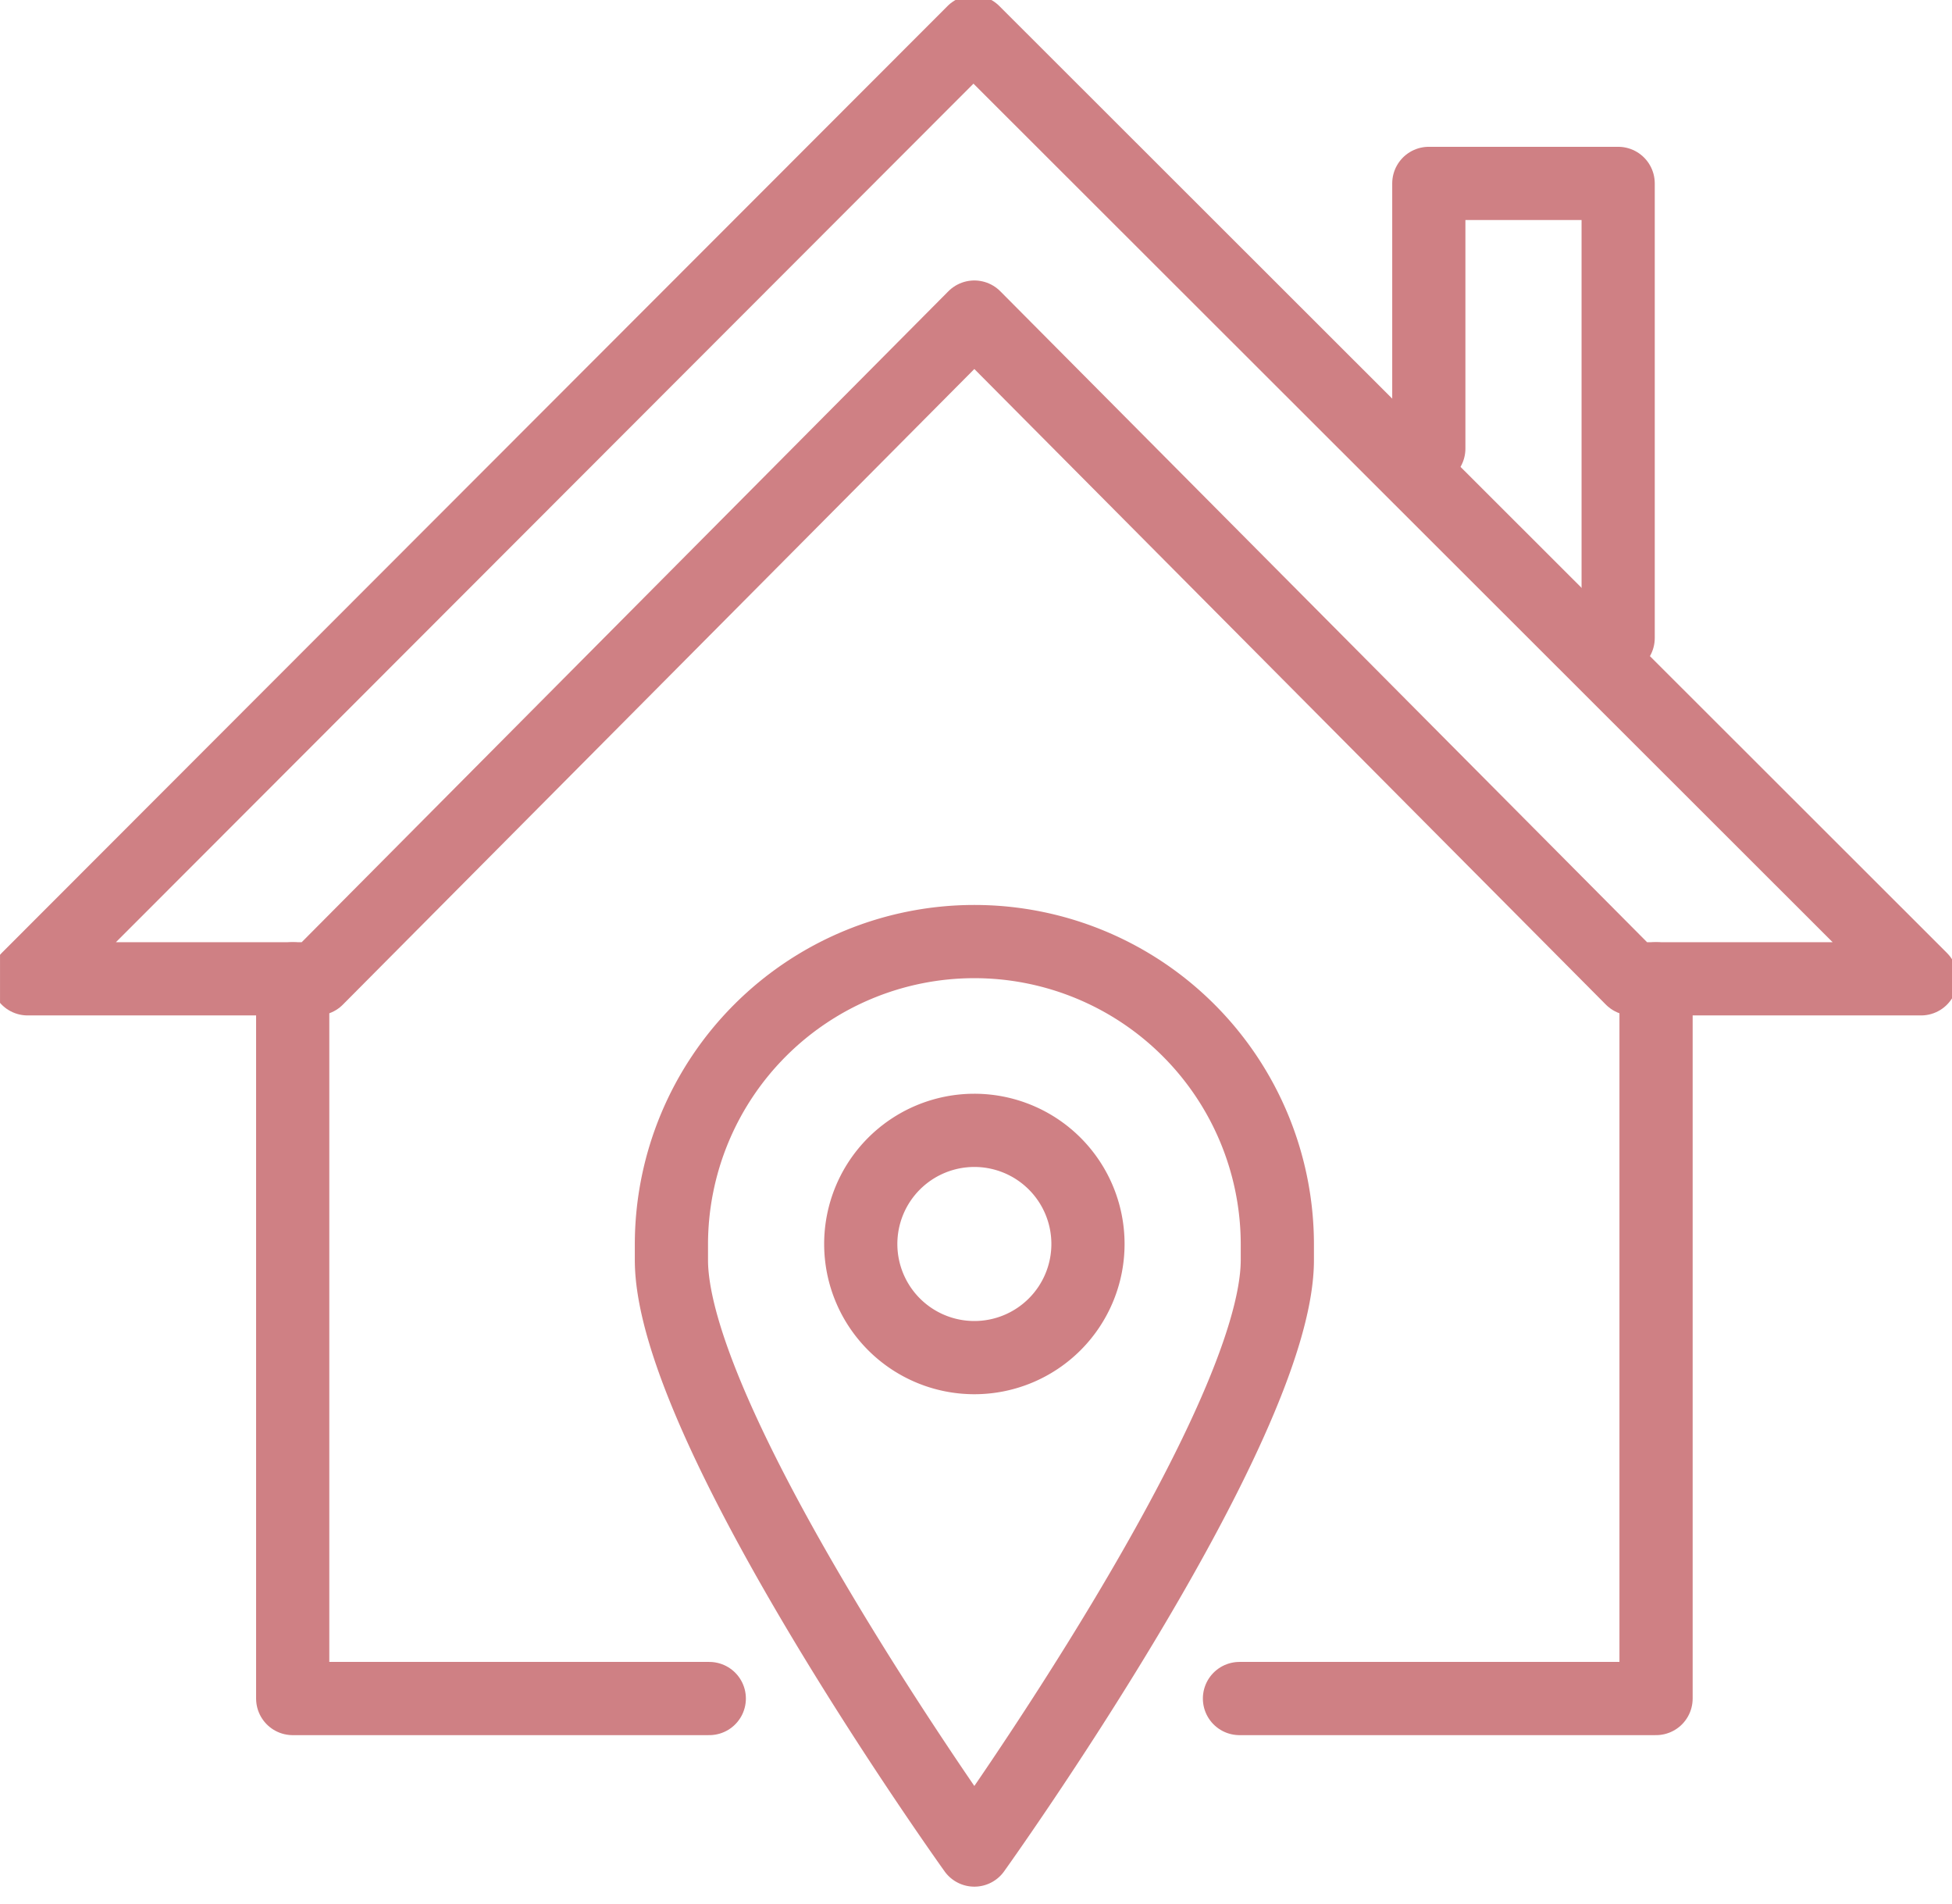
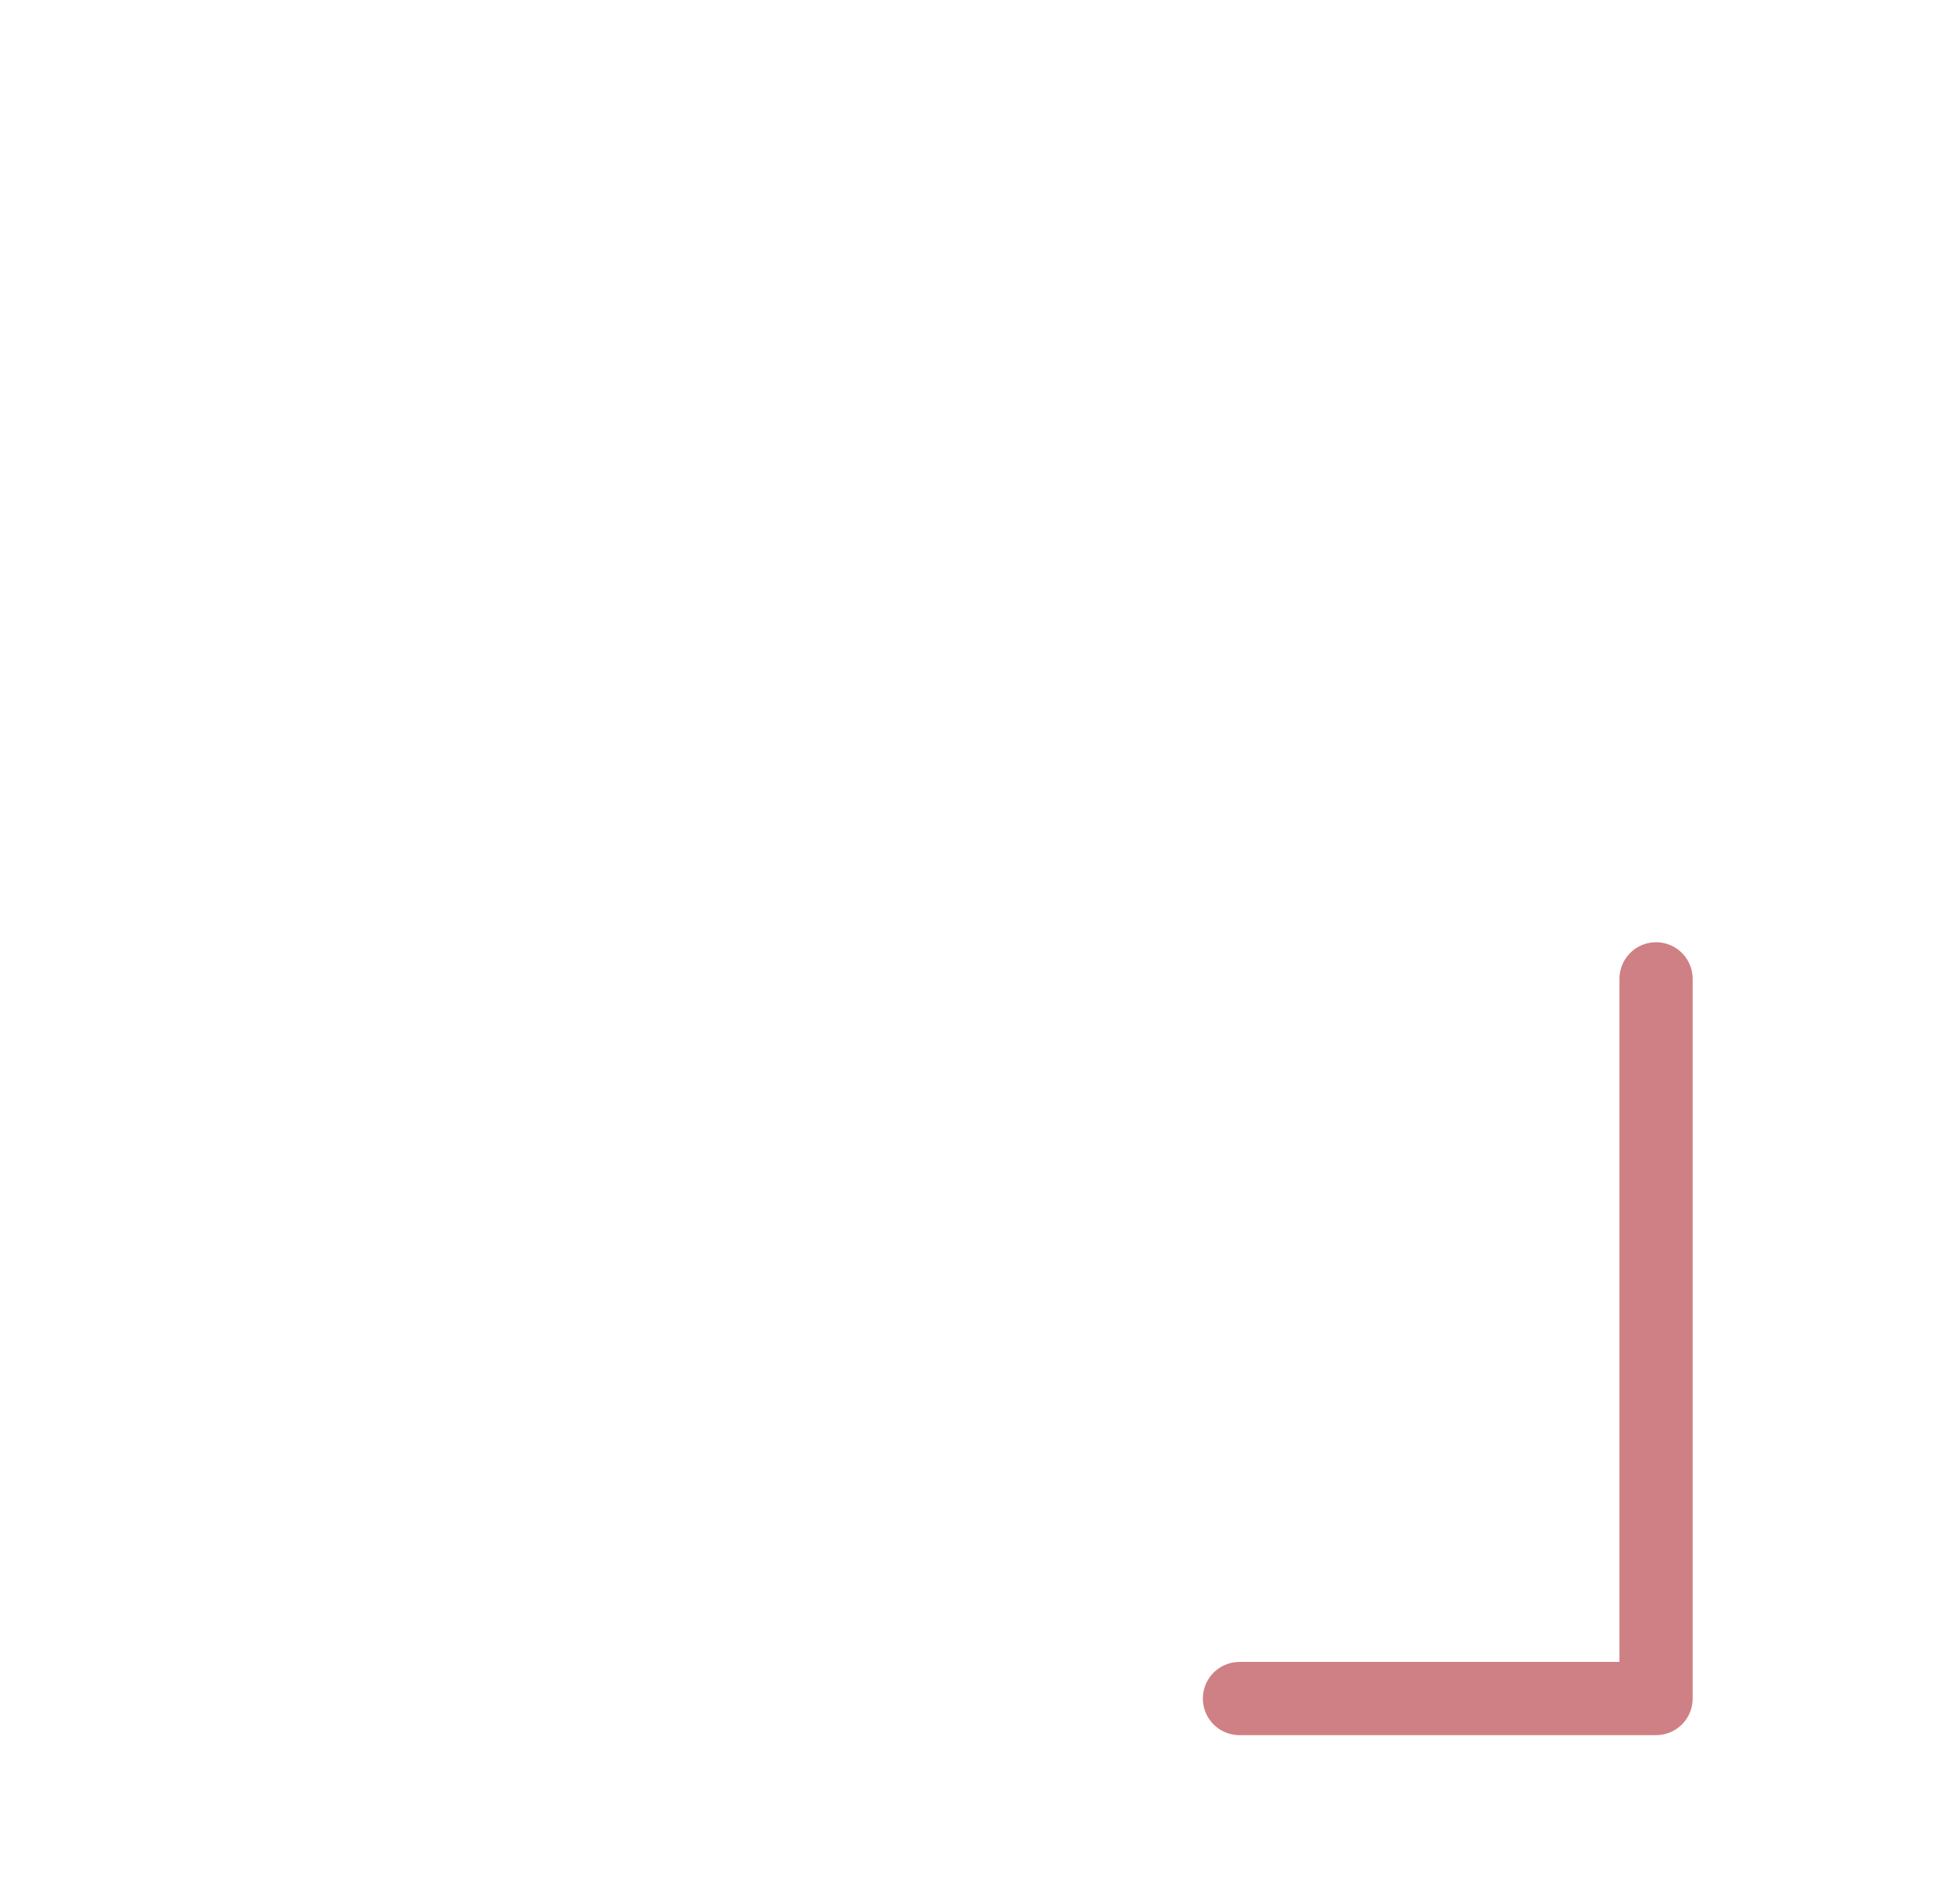
<svg xmlns="http://www.w3.org/2000/svg" width="80" height="78" viewBox="0 0 80 78">
  <defs>
    <clipPath id="clip-path">
      <rect id="Rectangle_1019" data-name="Rectangle 1019" width="80" height="78" transform="translate(0 0)" fill="none" stroke="#c46267" stroke-width="3" />
    </clipPath>
  </defs>
  <g id="Group_3493" data-name="Group 3493" transform="translate(-1.153 -0.276)" opacity="0.806">
    <g id="Group_3492" data-name="Group 3492" transform="translate(1.154 0.276)" clip-path="url(#clip-path)">
-       <path id="Path_9640" data-name="Path 9640" d="M30.415,62.249S18,44.935,18,38.068v-.627a12.416,12.416,0,1,1,24.833,0v.627C42.833,44.935,30.415,62.249,30.415,62.249Z" transform="translate(9.516 13.556)" fill="none" stroke="#c46267" stroke-linecap="round" stroke-linejoin="round" stroke-width="3" />
-       <path id="Path_9641" data-name="Path 9641" d="M27.658,39.312A4.656,4.656,0,1,0,23,34.658,4.656,4.656,0,0,0,27.658,39.312Z" transform="translate(12.276 16.316)" fill="none" stroke="#c46267" stroke-linecap="round" stroke-linejoin="round" stroke-width="3" />
-       <path id="Path_9642" data-name="Path 9642" d="M39.8,12.685,12.856,39.8H1L39.763,1,78.6,39.8H66.747Z" transform="translate(0.131 0.307)" fill="none" stroke="#c46267" stroke-linecap="round" stroke-linejoin="round" stroke-width="3" />
      <path id="Path_9643" data-name="Path 9643" d="M33,55.489H50.073V26" transform="translate(17.797 14.108)" fill="none" stroke="#c46267" stroke-linecap="round" stroke-linejoin="round" stroke-width="3" />
-       <path id="Path_9644" data-name="Path 9644" d="M8,26V55.489H25.073" transform="translate(3.995 14.108)" fill="none" stroke="#c46267" stroke-linecap="round" stroke-linejoin="round" stroke-width="3" />
-       <path id="Path_9645" data-name="Path 9645" d="M45.76,23.625V5H38V15.864" transform="translate(20.557 2.515)" fill="none" stroke="#c46267" stroke-linecap="round" stroke-linejoin="round" stroke-width="3" />
    </g>
  </g>
</svg>